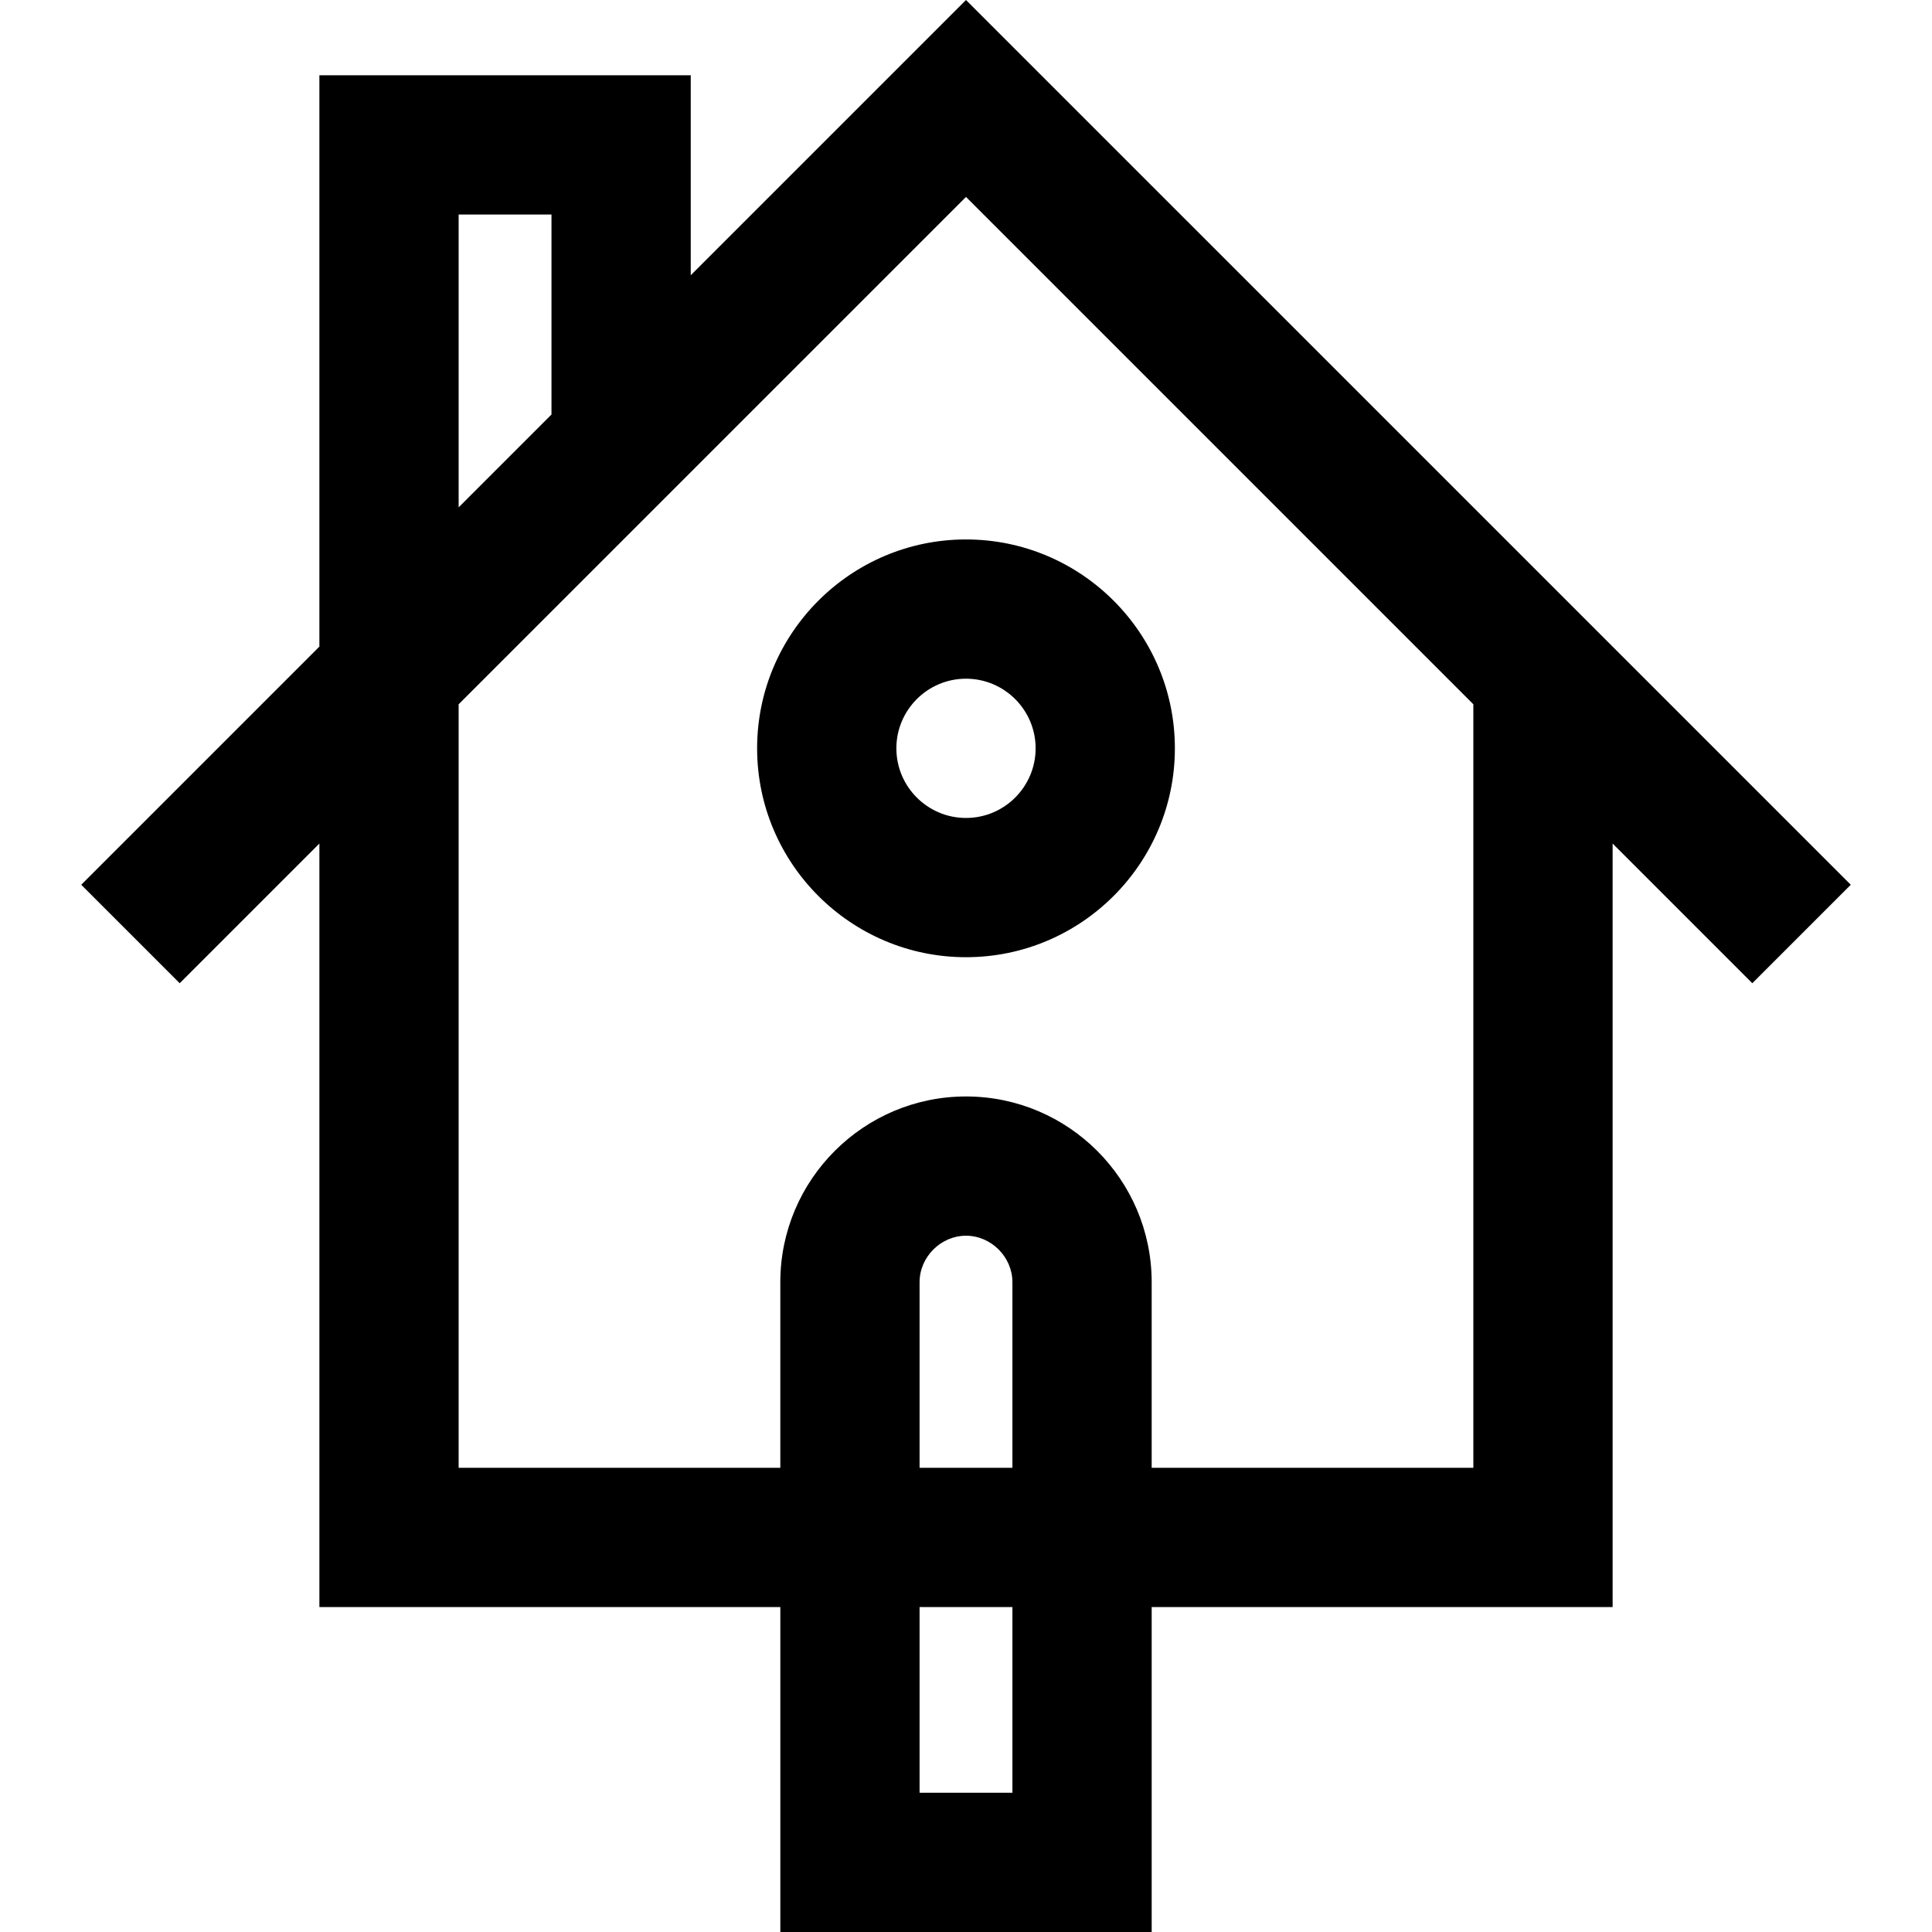
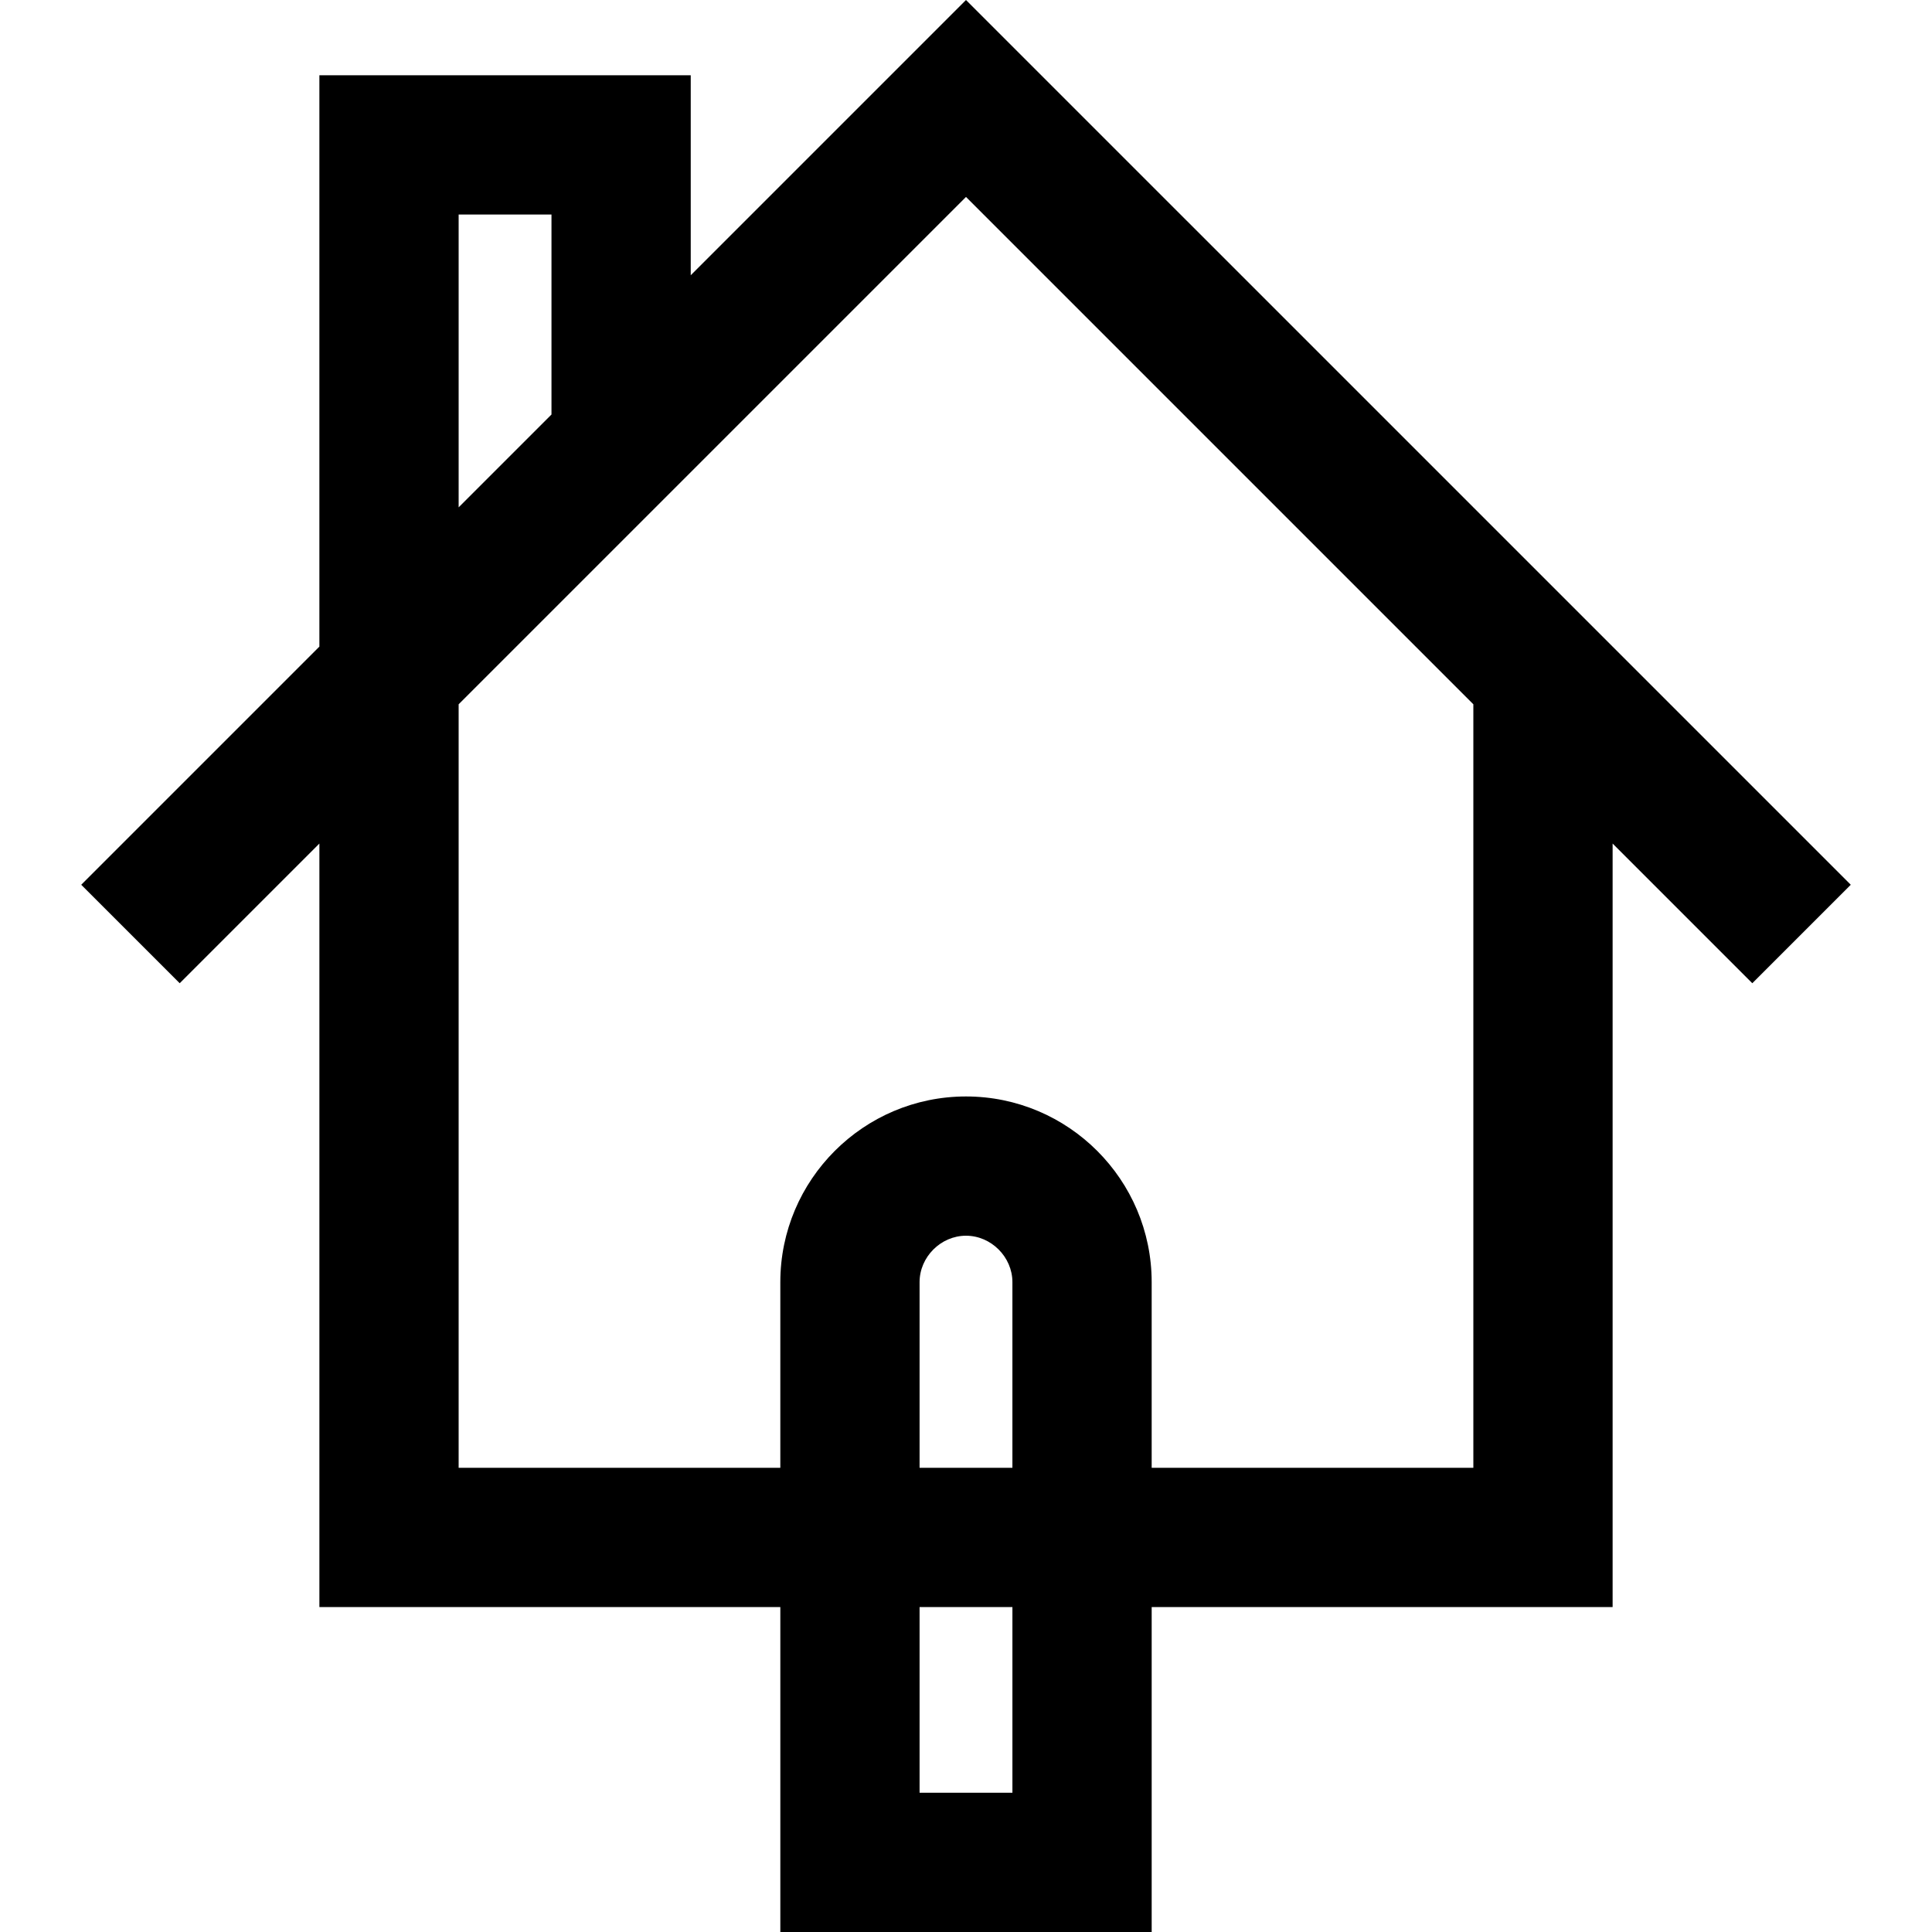
<svg xmlns="http://www.w3.org/2000/svg" fill="#000000" height="40" width="40" version="1.1" id="Layer_1" viewBox="0 0 512 512" xml:space="preserve">
  <g>
    <g>
-       <path d="M255.999,142.958c-30.523,0-55.356,24.833-55.356,55.356s24.833,55.356,55.356,55.356s55.356-24.833,55.356-55.356                                                                                                                                                   S286.524,142.958,255.999,142.958z M255.999,216.767c-10.174,0-18.452-8.278-18.452-18.452s8.278-18.452,18.452-18.452                                                                                                                                                   s18.452,8.278,18.452,18.452C274.451,208.49,266.175,216.767,255.999,216.767z" />
-     </g>
+       </g>
  </g>
  <g>
    <g>
      <path d="M255.999,0l-72.947,72.947V19.944H84.641v151.414l-63.114,63.115l26.095,26.095l37.02-37.02V425.89h122.153V512h98.411                                                                                                                                                   v-86.11h122.153V223.548l37.019,37.02l26.095-26.095L255.999,0z M121.546,56.848h24.603v53.003l-24.603,24.603V56.848z                                                                                                                                                   M268.301,475.096h-24.603V425.89h24.603V475.096z M268.301,388.986h-24.603v-49.206c0-6.667,5.633-12.301,12.301-12.301                                                                                                                                                   s12.301,5.634,12.301,12.301V388.986z M390.454,388.987h-85.249v-49.206c0-27.133-22.074-49.207-49.206-49.207                                                                                                                                                   s-49.206,22.074-49.206,49.206v49.206h-85.249V209.864v-23.219L255.999,52.192l134.454,134.453V388.987z" />
    </g>
  </g>
</svg>